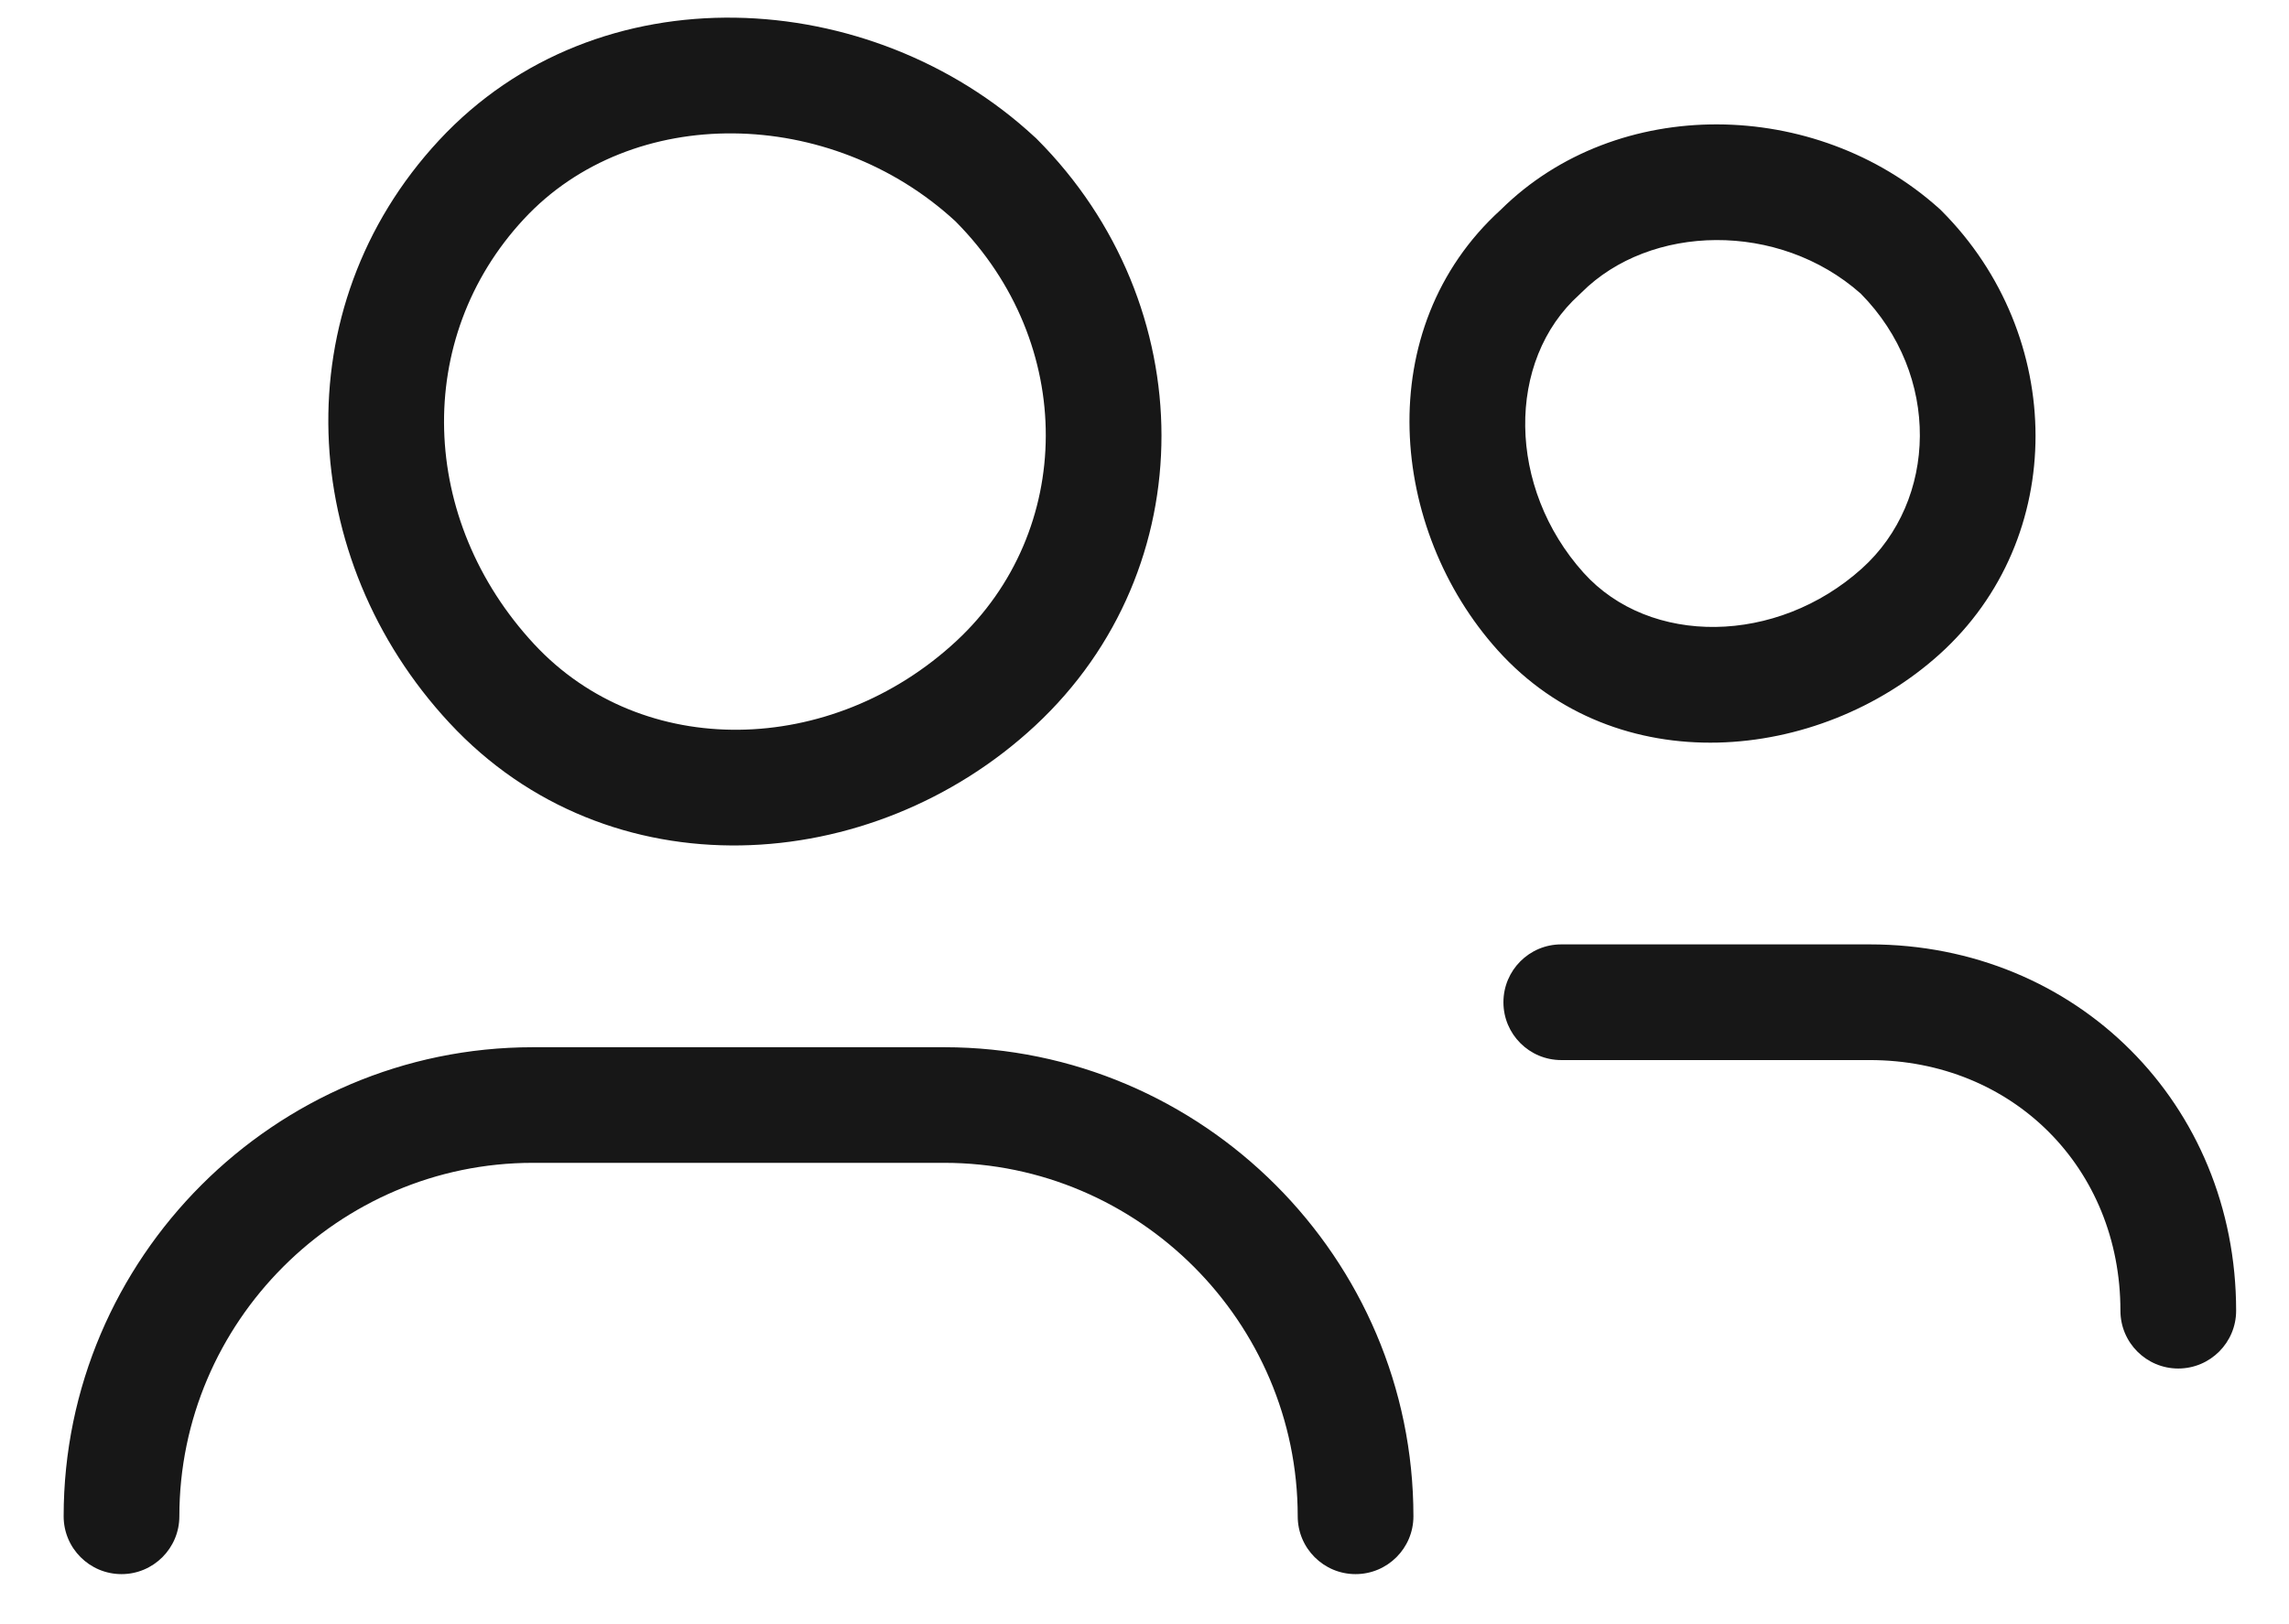
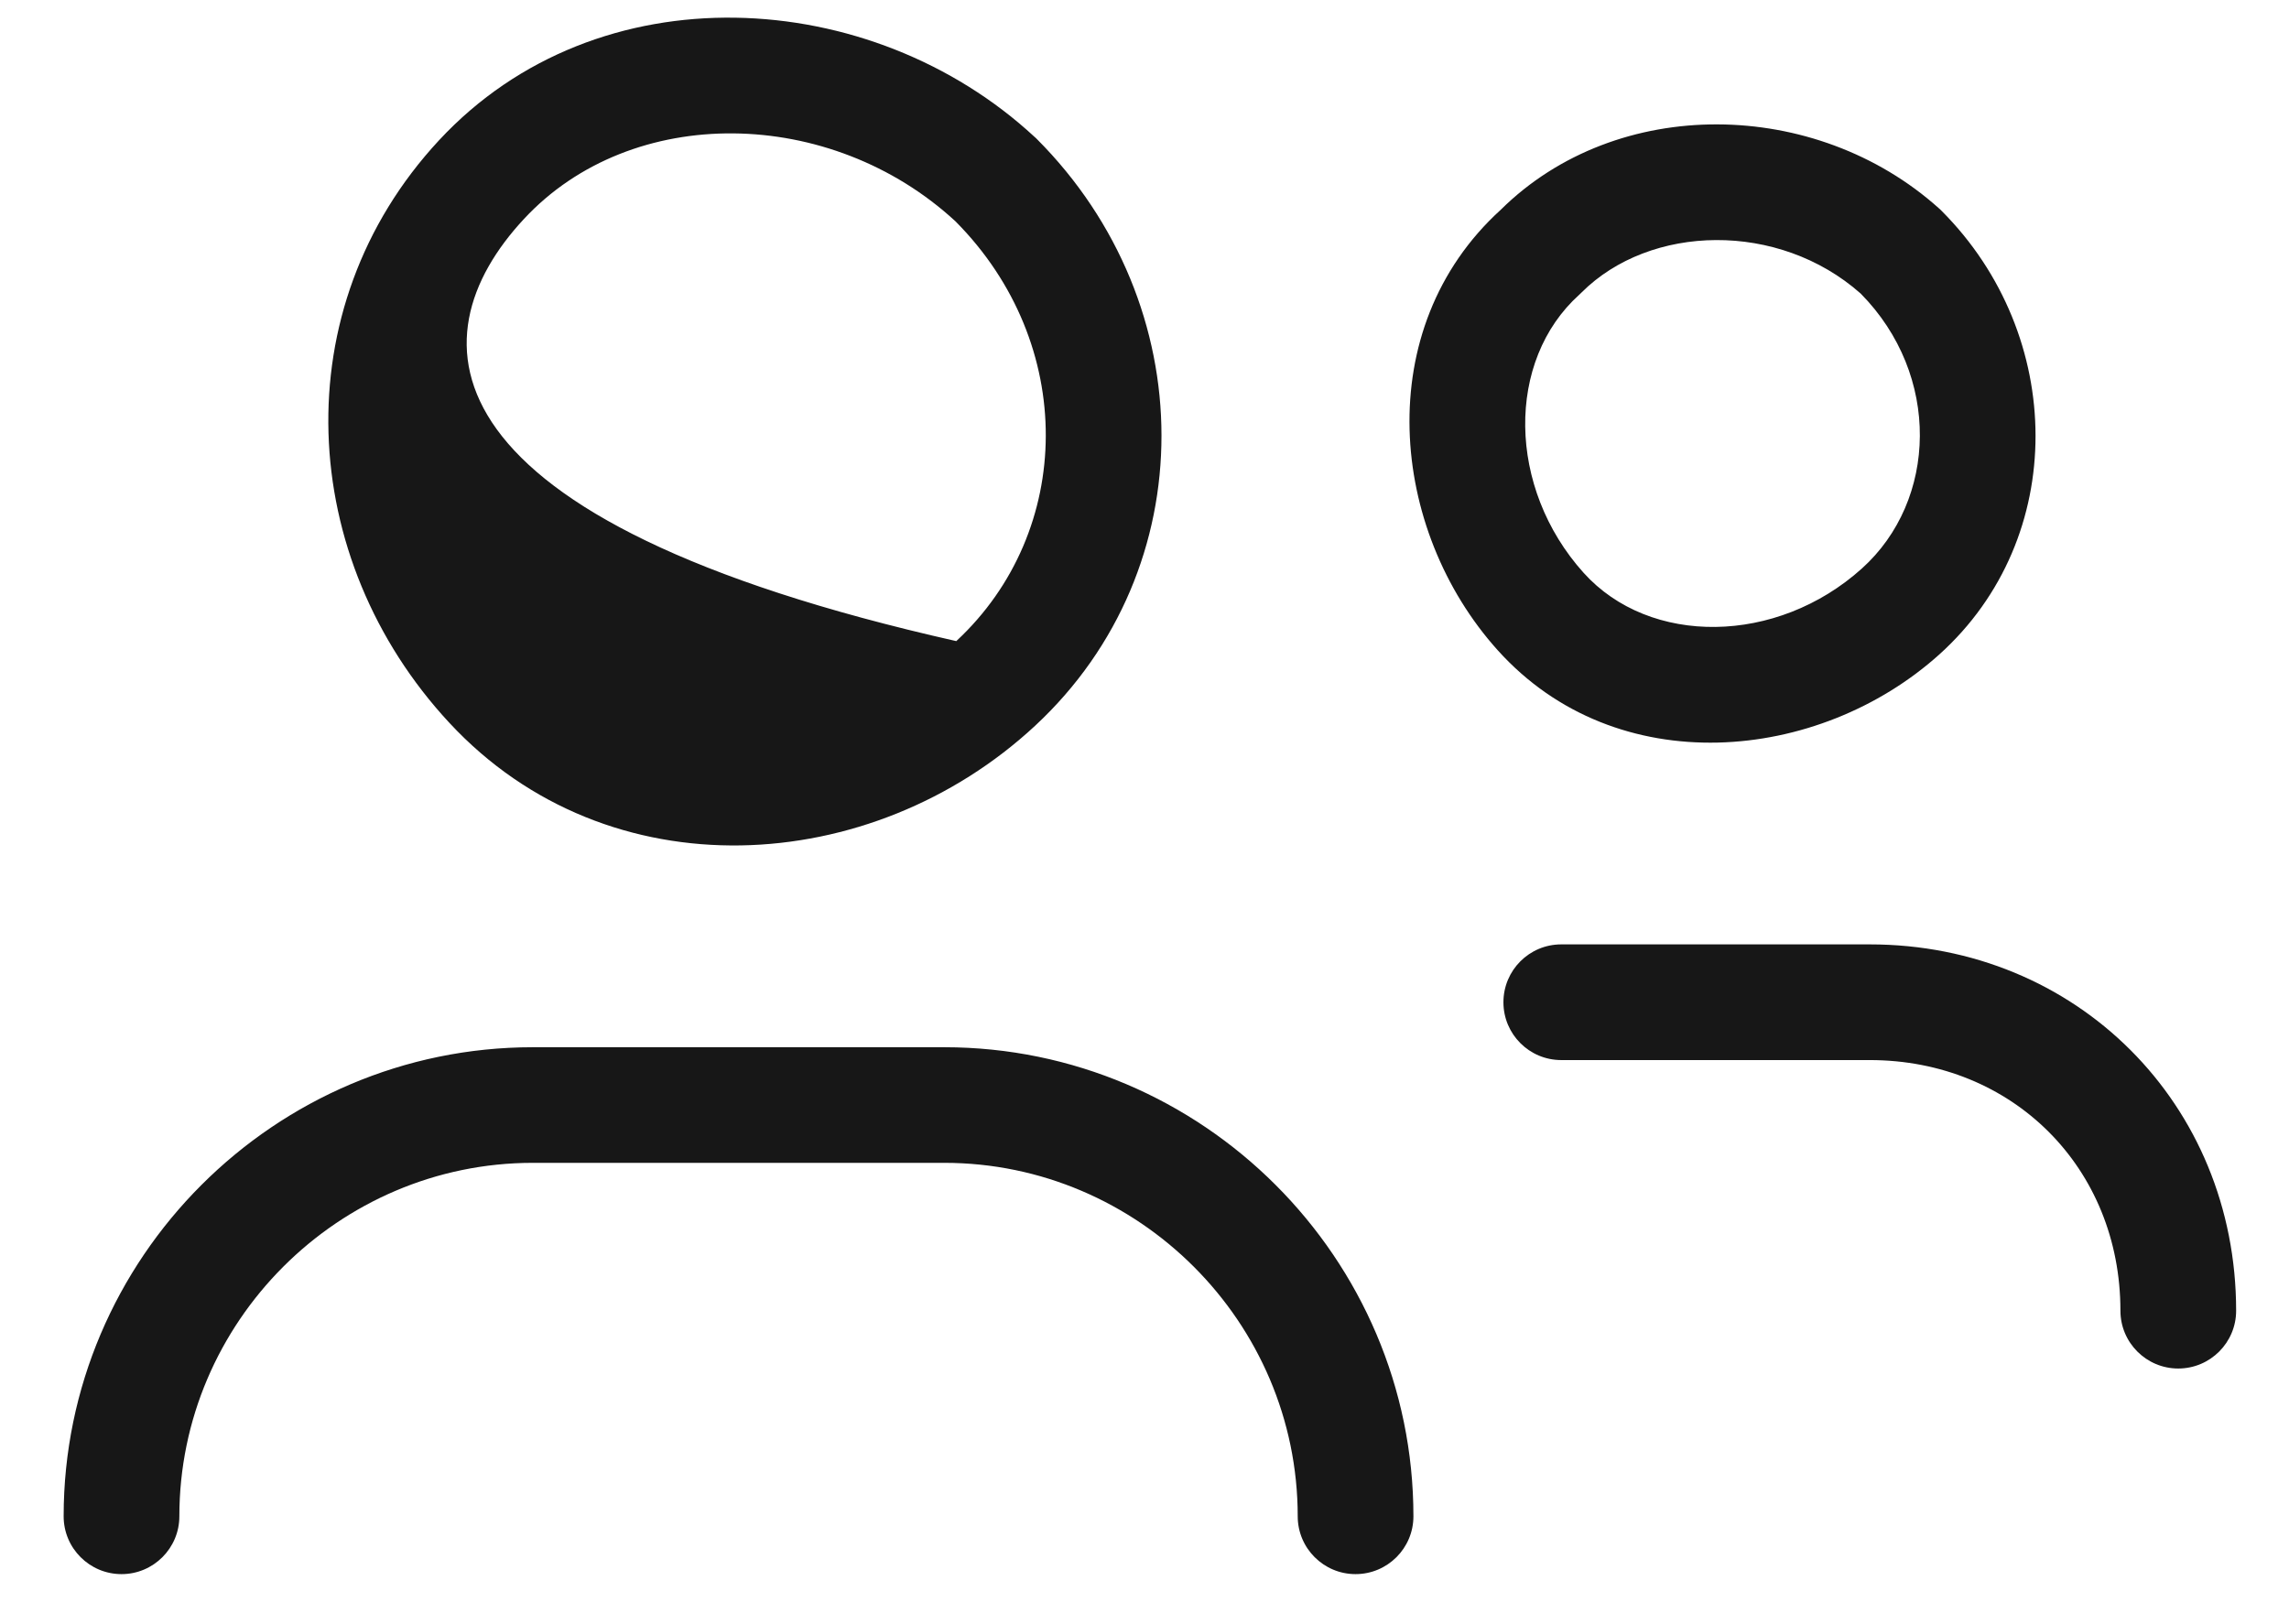
<svg xmlns="http://www.w3.org/2000/svg" width="31" height="22" viewBox="0 0 31 22" fill="none">
-   <path fill-rule="evenodd" clip-rule="evenodd" d="M7.095 2.967C8.558 1.391 11.251 1.439 12.94 2.998C14.586 4.654 14.552 7.197 12.951 8.684C11.261 10.252 8.7 10.304 7.234 8.725C5.674 7.045 5.59 4.586 7.095 2.967ZM5.946 1.9C8.1 -0.419 11.802 -0.194 14.013 1.856L14.028 1.869L14.041 1.882C16.282 4.126 16.312 7.701 14.017 9.832C11.807 11.884 8.241 12.112 6.086 9.791C4.024 7.571 3.829 4.18 5.946 1.9ZM2.429 20.539C2.429 17.908 4.585 15.751 7.217 15.751H12.787C15.419 15.751 17.575 17.908 17.575 20.539C17.575 20.971 17.926 21.322 18.358 21.322C18.791 21.322 19.142 20.971 19.142 20.539C19.142 17.042 16.284 14.185 12.787 14.185H7.217C3.72 14.185 0.862 17.042 0.862 20.539C0.862 20.971 1.213 21.322 1.646 21.322C2.078 21.322 2.429 20.971 2.429 20.539ZM20.361 13.576C20.361 13.143 20.711 12.792 21.144 12.792H25.322C28.122 12.792 30.284 14.954 30.284 17.754C30.284 18.186 29.933 18.537 29.5 18.537C29.068 18.537 28.717 18.186 28.717 17.754C28.717 15.819 27.257 14.359 25.322 14.359H21.144C20.711 14.359 20.361 14.008 20.361 13.576ZM21.419 3.962C22.347 3.034 24.088 2.991 25.2 3.977C26.289 5.081 26.241 6.778 25.215 7.701C24.062 8.738 22.343 8.754 21.447 7.759C20.41 6.606 20.394 4.886 21.389 3.991C21.399 3.981 21.409 3.972 21.419 3.962ZM20.326 2.84C21.901 1.282 24.589 1.324 26.258 2.821C26.265 2.827 26.272 2.834 26.279 2.84C26.285 2.846 26.292 2.853 26.299 2.86C27.975 4.542 28.017 7.287 26.264 8.865C24.631 10.334 21.894 10.598 20.283 8.807C18.818 7.179 18.552 4.453 20.326 2.84Z" fill="#171717" />
+   <path fill-rule="evenodd" clip-rule="evenodd" d="M7.095 2.967C8.558 1.391 11.251 1.439 12.94 2.998C14.586 4.654 14.552 7.197 12.951 8.684C5.674 7.045 5.59 4.586 7.095 2.967ZM5.946 1.9C8.1 -0.419 11.802 -0.194 14.013 1.856L14.028 1.869L14.041 1.882C16.282 4.126 16.312 7.701 14.017 9.832C11.807 11.884 8.241 12.112 6.086 9.791C4.024 7.571 3.829 4.18 5.946 1.9ZM2.429 20.539C2.429 17.908 4.585 15.751 7.217 15.751H12.787C15.419 15.751 17.575 17.908 17.575 20.539C17.575 20.971 17.926 21.322 18.358 21.322C18.791 21.322 19.142 20.971 19.142 20.539C19.142 17.042 16.284 14.185 12.787 14.185H7.217C3.72 14.185 0.862 17.042 0.862 20.539C0.862 20.971 1.213 21.322 1.646 21.322C2.078 21.322 2.429 20.971 2.429 20.539ZM20.361 13.576C20.361 13.143 20.711 12.792 21.144 12.792H25.322C28.122 12.792 30.284 14.954 30.284 17.754C30.284 18.186 29.933 18.537 29.5 18.537C29.068 18.537 28.717 18.186 28.717 17.754C28.717 15.819 27.257 14.359 25.322 14.359H21.144C20.711 14.359 20.361 14.008 20.361 13.576ZM21.419 3.962C22.347 3.034 24.088 2.991 25.2 3.977C26.289 5.081 26.241 6.778 25.215 7.701C24.062 8.738 22.343 8.754 21.447 7.759C20.41 6.606 20.394 4.886 21.389 3.991C21.399 3.981 21.409 3.972 21.419 3.962ZM20.326 2.84C21.901 1.282 24.589 1.324 26.258 2.821C26.265 2.827 26.272 2.834 26.279 2.84C26.285 2.846 26.292 2.853 26.299 2.86C27.975 4.542 28.017 7.287 26.264 8.865C24.631 10.334 21.894 10.598 20.283 8.807C18.818 7.179 18.552 4.453 20.326 2.84Z" fill="#171717" />
</svg>